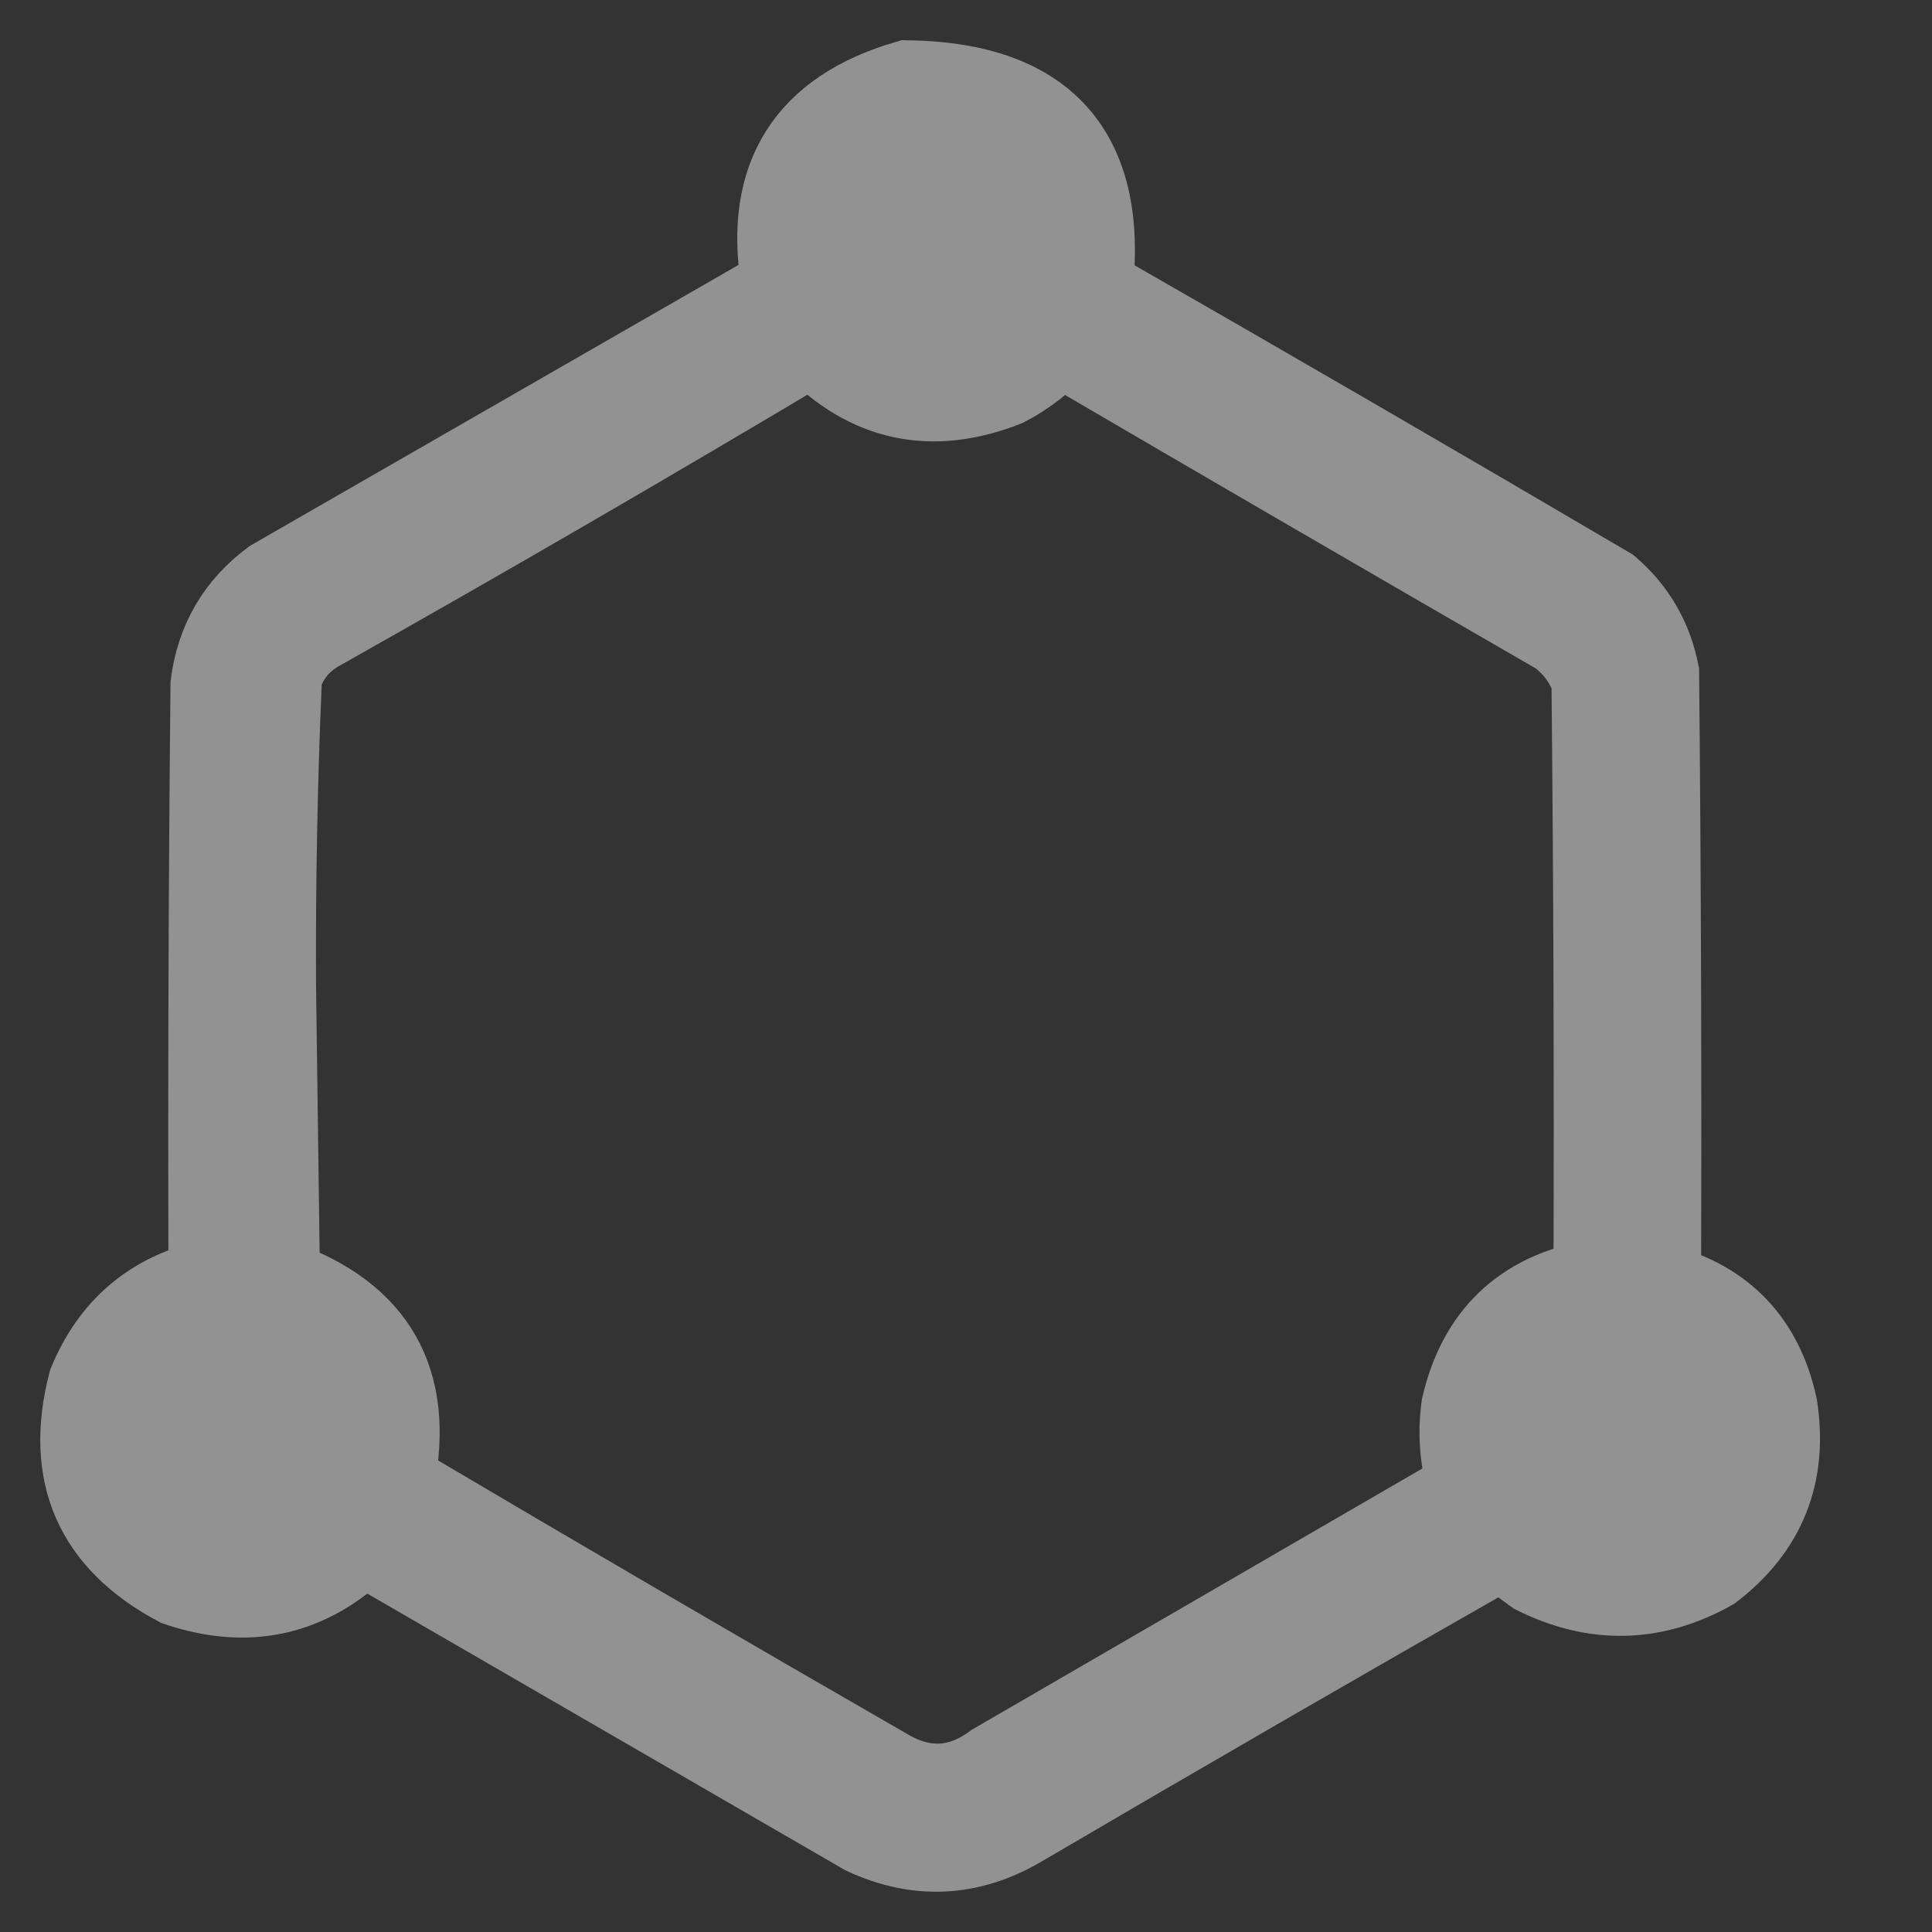
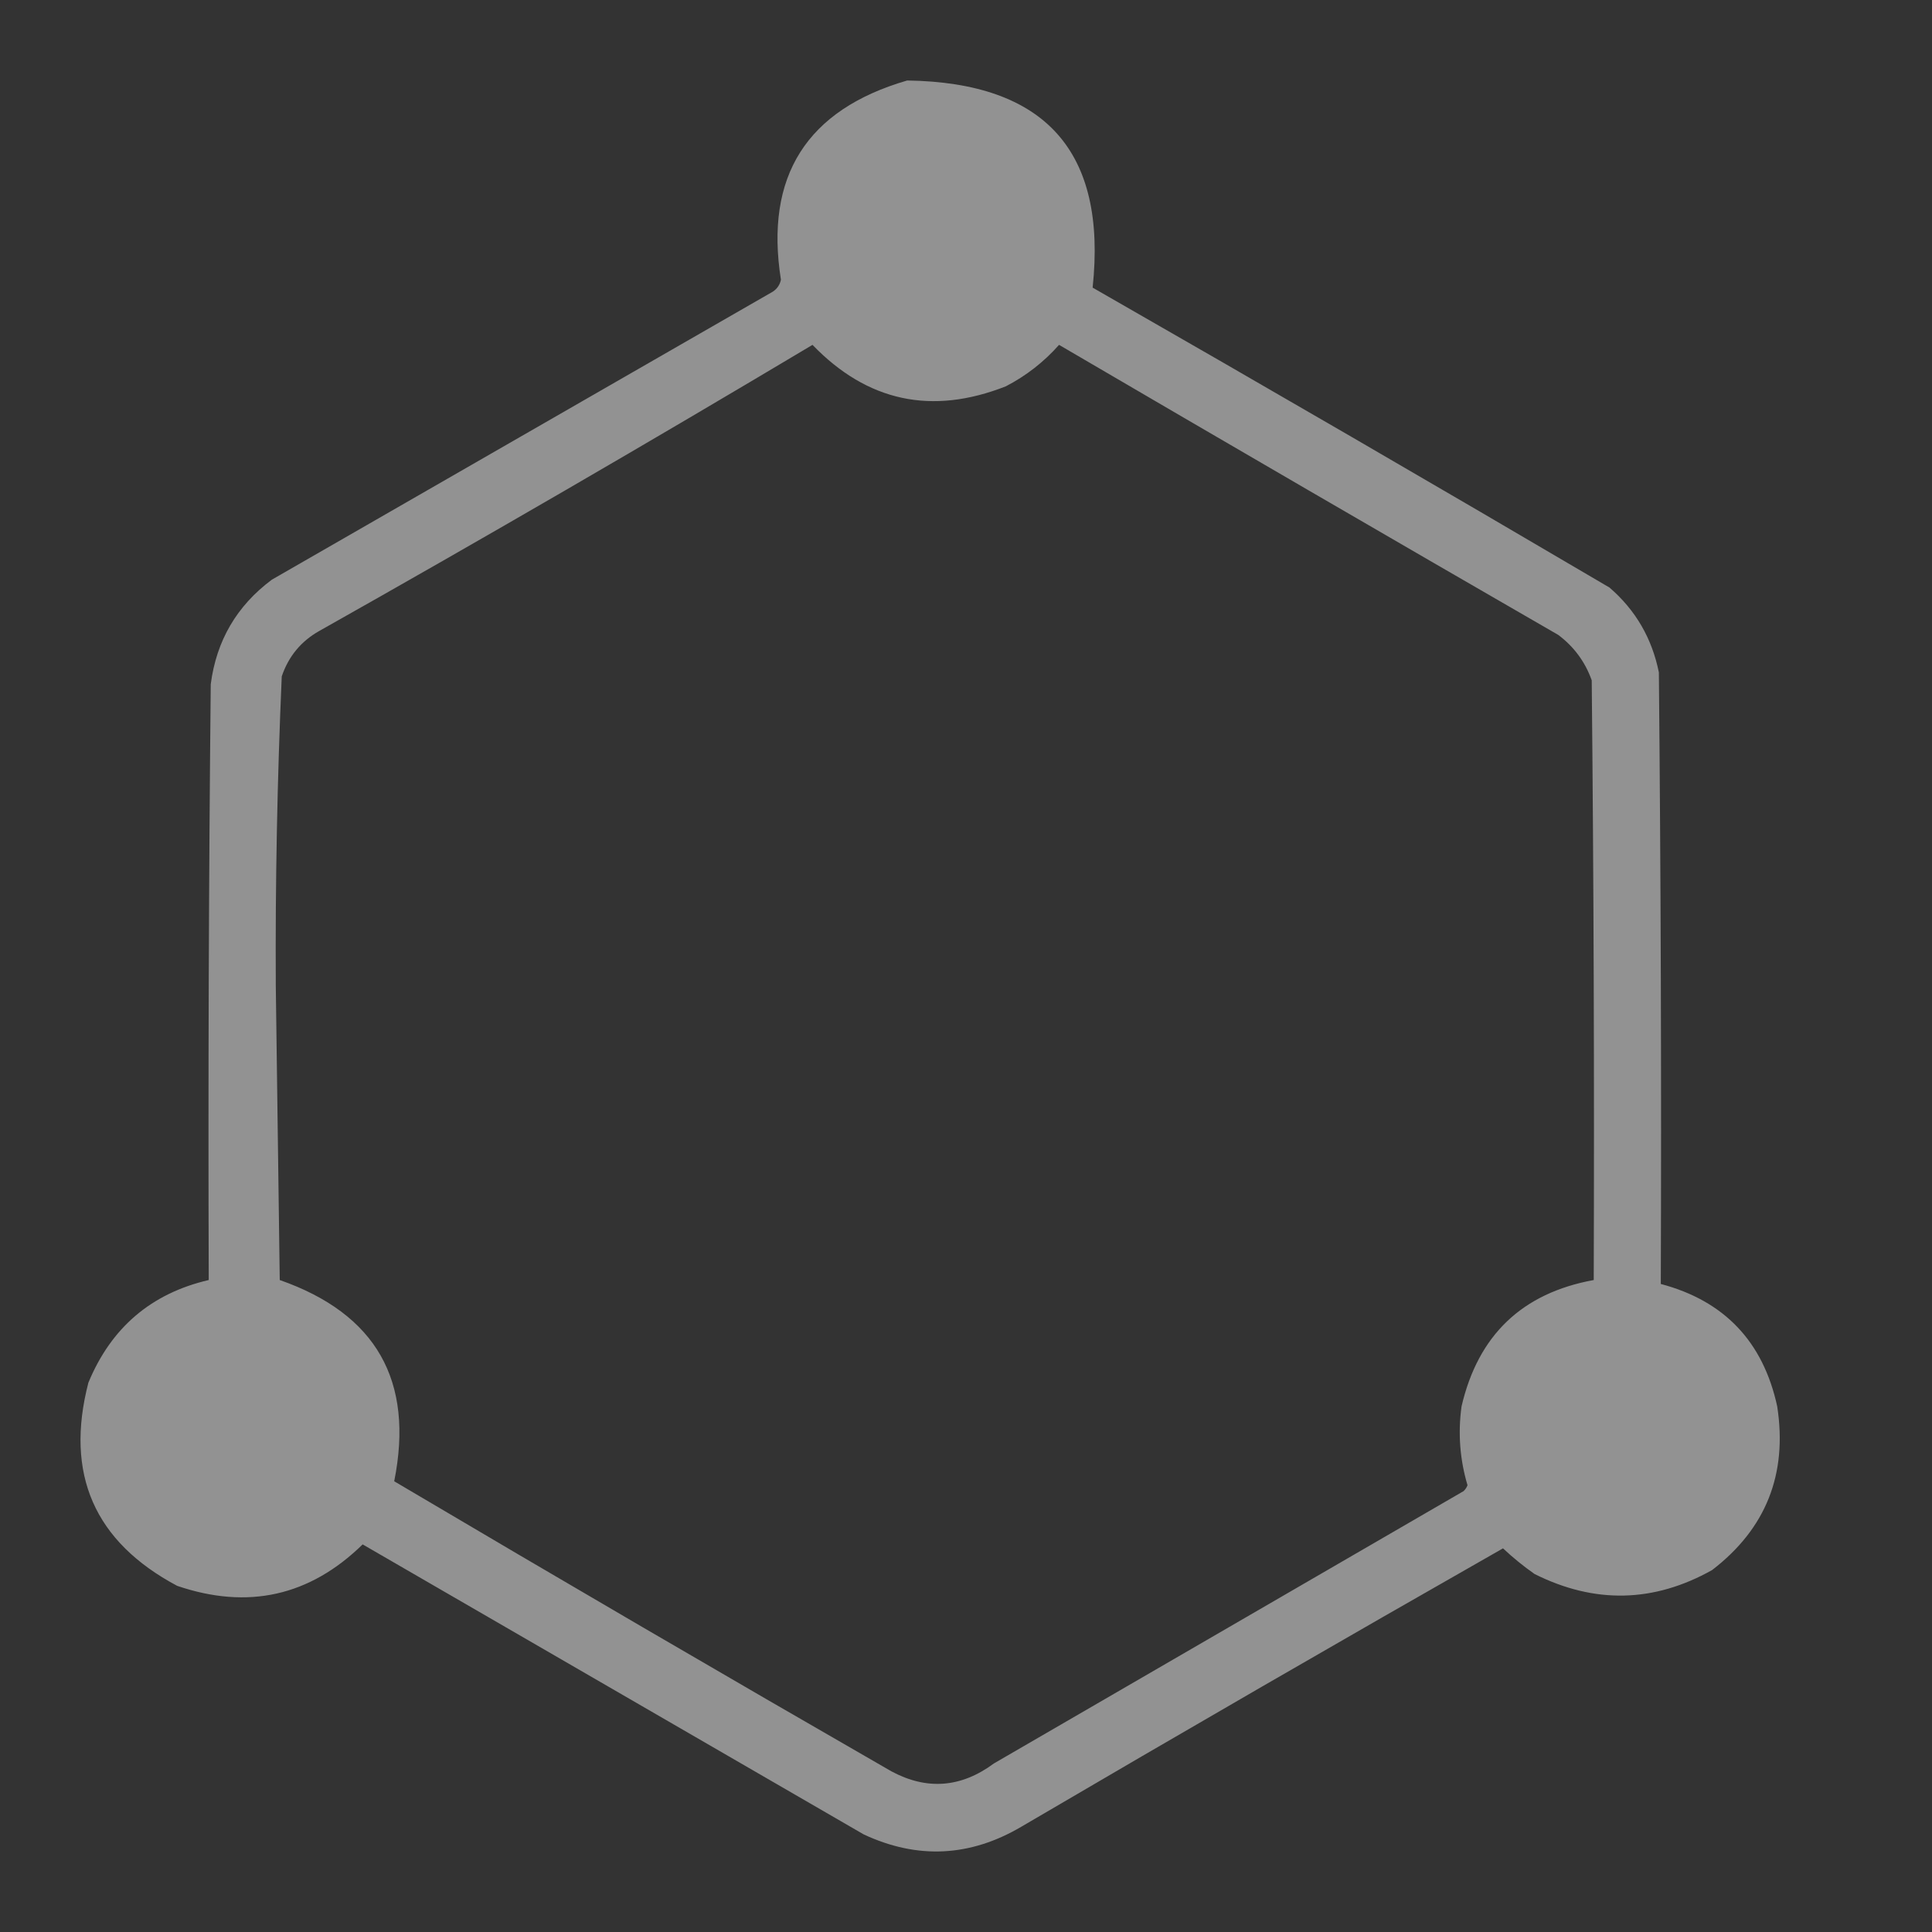
<svg xmlns="http://www.w3.org/2000/svg" width="24" height="24" viewBox="0 0 24 24" fill="none">
  <rect x="0" y="0" width="24" height="24" fill="#333333" stroke="none" />
  <g opacity="0.5">
    <g opacity="0.933">
      <path fill-rule="evenodd" clip-rule="evenodd" d="M11.269 1C12.985 1.024 13.753 1.882 13.573 3.573C15.721 4.803 17.862 6.045 19.994 7.299C20.318 7.579 20.522 7.93 20.607 8.353C20.631 10.885 20.64 13.418 20.631 15.95C21.42 16.159 21.902 16.666 22.077 17.47C22.207 18.312 21.938 18.99 21.268 19.504C20.544 19.91 19.809 19.926 19.063 19.553C18.925 19.456 18.794 19.35 18.671 19.234C16.669 20.374 14.676 21.526 12.691 22.69C12.053 23.067 11.399 23.1 10.73 22.788C8.655 21.587 6.58 20.386 4.505 19.185C3.847 19.828 3.079 19.999 2.201 19.7C1.172 19.152 0.804 18.311 1.098 17.176C1.381 16.492 1.879 16.067 2.593 15.901C2.585 13.434 2.593 10.967 2.618 8.5C2.688 7.959 2.941 7.526 3.377 7.201C5.452 6.008 7.527 4.815 9.602 3.622C9.655 3.586 9.688 3.537 9.701 3.475C9.498 2.188 10.021 1.363 11.269 1ZM10.093 4.284C10.774 4.989 11.574 5.161 12.495 4.799C12.746 4.669 12.967 4.497 13.156 4.284C15.219 5.491 17.286 6.692 19.357 7.887C19.552 8.033 19.691 8.221 19.773 8.451C19.798 10.934 19.806 13.418 19.798 15.901C18.909 16.063 18.362 16.585 18.156 17.47C18.11 17.803 18.135 18.13 18.23 18.45C18.219 18.479 18.203 18.503 18.18 18.524C16.236 19.651 14.292 20.778 12.347 21.906C11.939 22.208 11.514 22.241 11.073 22.004C9.006 20.815 6.948 19.614 4.897 18.401C5.147 17.153 4.673 16.32 3.475 15.901C3.459 14.684 3.443 13.467 3.426 12.249C3.419 10.964 3.444 9.682 3.5 8.402C3.584 8.154 3.739 7.966 3.966 7.838C6.027 6.677 8.069 5.492 10.093 4.284Z" fill="white" />
-       <path d="M12.789 2.985C12.658 2.177 12.184 1.793 11.367 1.833C11.2 1.909 11.037 1.998 10.877 2.103M4.088 18.205C4.214 17.228 3.781 16.721 2.789 16.685C2.476 16.777 2.223 16.957 2.029 17.225M19.896 16.685C20.691 16.672 21.149 17.056 21.268 17.837C21.201 18.542 20.817 18.943 20.117 19.038M11.269 1C12.985 1.024 13.753 1.882 13.573 3.573C15.721 4.803 17.862 6.045 19.994 7.299C20.318 7.579 20.522 7.93 20.607 8.353C20.631 10.885 20.64 13.418 20.631 15.95C21.42 16.159 21.902 16.666 22.077 17.47C22.207 18.312 21.938 18.99 21.268 19.504C20.544 19.91 19.809 19.926 19.063 19.553C18.925 19.456 18.794 19.35 18.671 19.234C16.669 20.374 14.676 21.526 12.691 22.69C12.053 23.067 11.399 23.1 10.73 22.788C8.655 21.587 6.58 20.386 4.505 19.185C3.847 19.828 3.079 19.999 2.201 19.7C1.172 19.152 0.804 18.311 1.098 17.176C1.381 16.492 1.879 16.067 2.593 15.901C2.585 13.434 2.593 10.967 2.618 8.5C2.688 7.959 2.941 7.526 3.377 7.201C5.452 6.008 7.527 4.815 9.602 3.622C9.655 3.586 9.688 3.537 9.701 3.475C9.498 2.188 10.021 1.363 11.269 1ZM10.093 4.284C10.774 4.989 11.574 5.161 12.495 4.799C12.746 4.669 12.967 4.497 13.156 4.284C15.219 5.491 17.286 6.692 19.357 7.887C19.552 8.033 19.691 8.221 19.773 8.451C19.798 10.934 19.806 13.418 19.798 15.901C18.909 16.063 18.362 16.585 18.156 17.47C18.11 17.803 18.135 18.13 18.23 18.45C18.219 18.479 18.203 18.503 18.18 18.524C16.236 19.651 14.292 20.778 12.347 21.906C11.939 22.208 11.514 22.241 11.073 22.004C9.006 20.815 6.948 19.614 4.897 18.401C5.147 17.153 4.673 16.32 3.475 15.901C3.459 14.684 3.443 13.467 3.426 12.249C3.419 10.964 3.444 9.682 3.5 8.402C3.584 8.154 3.739 7.966 3.966 7.838C6.027 6.677 8.069 5.492 10.093 4.284Z" stroke="white" />
    </g>
  </g>
</svg>